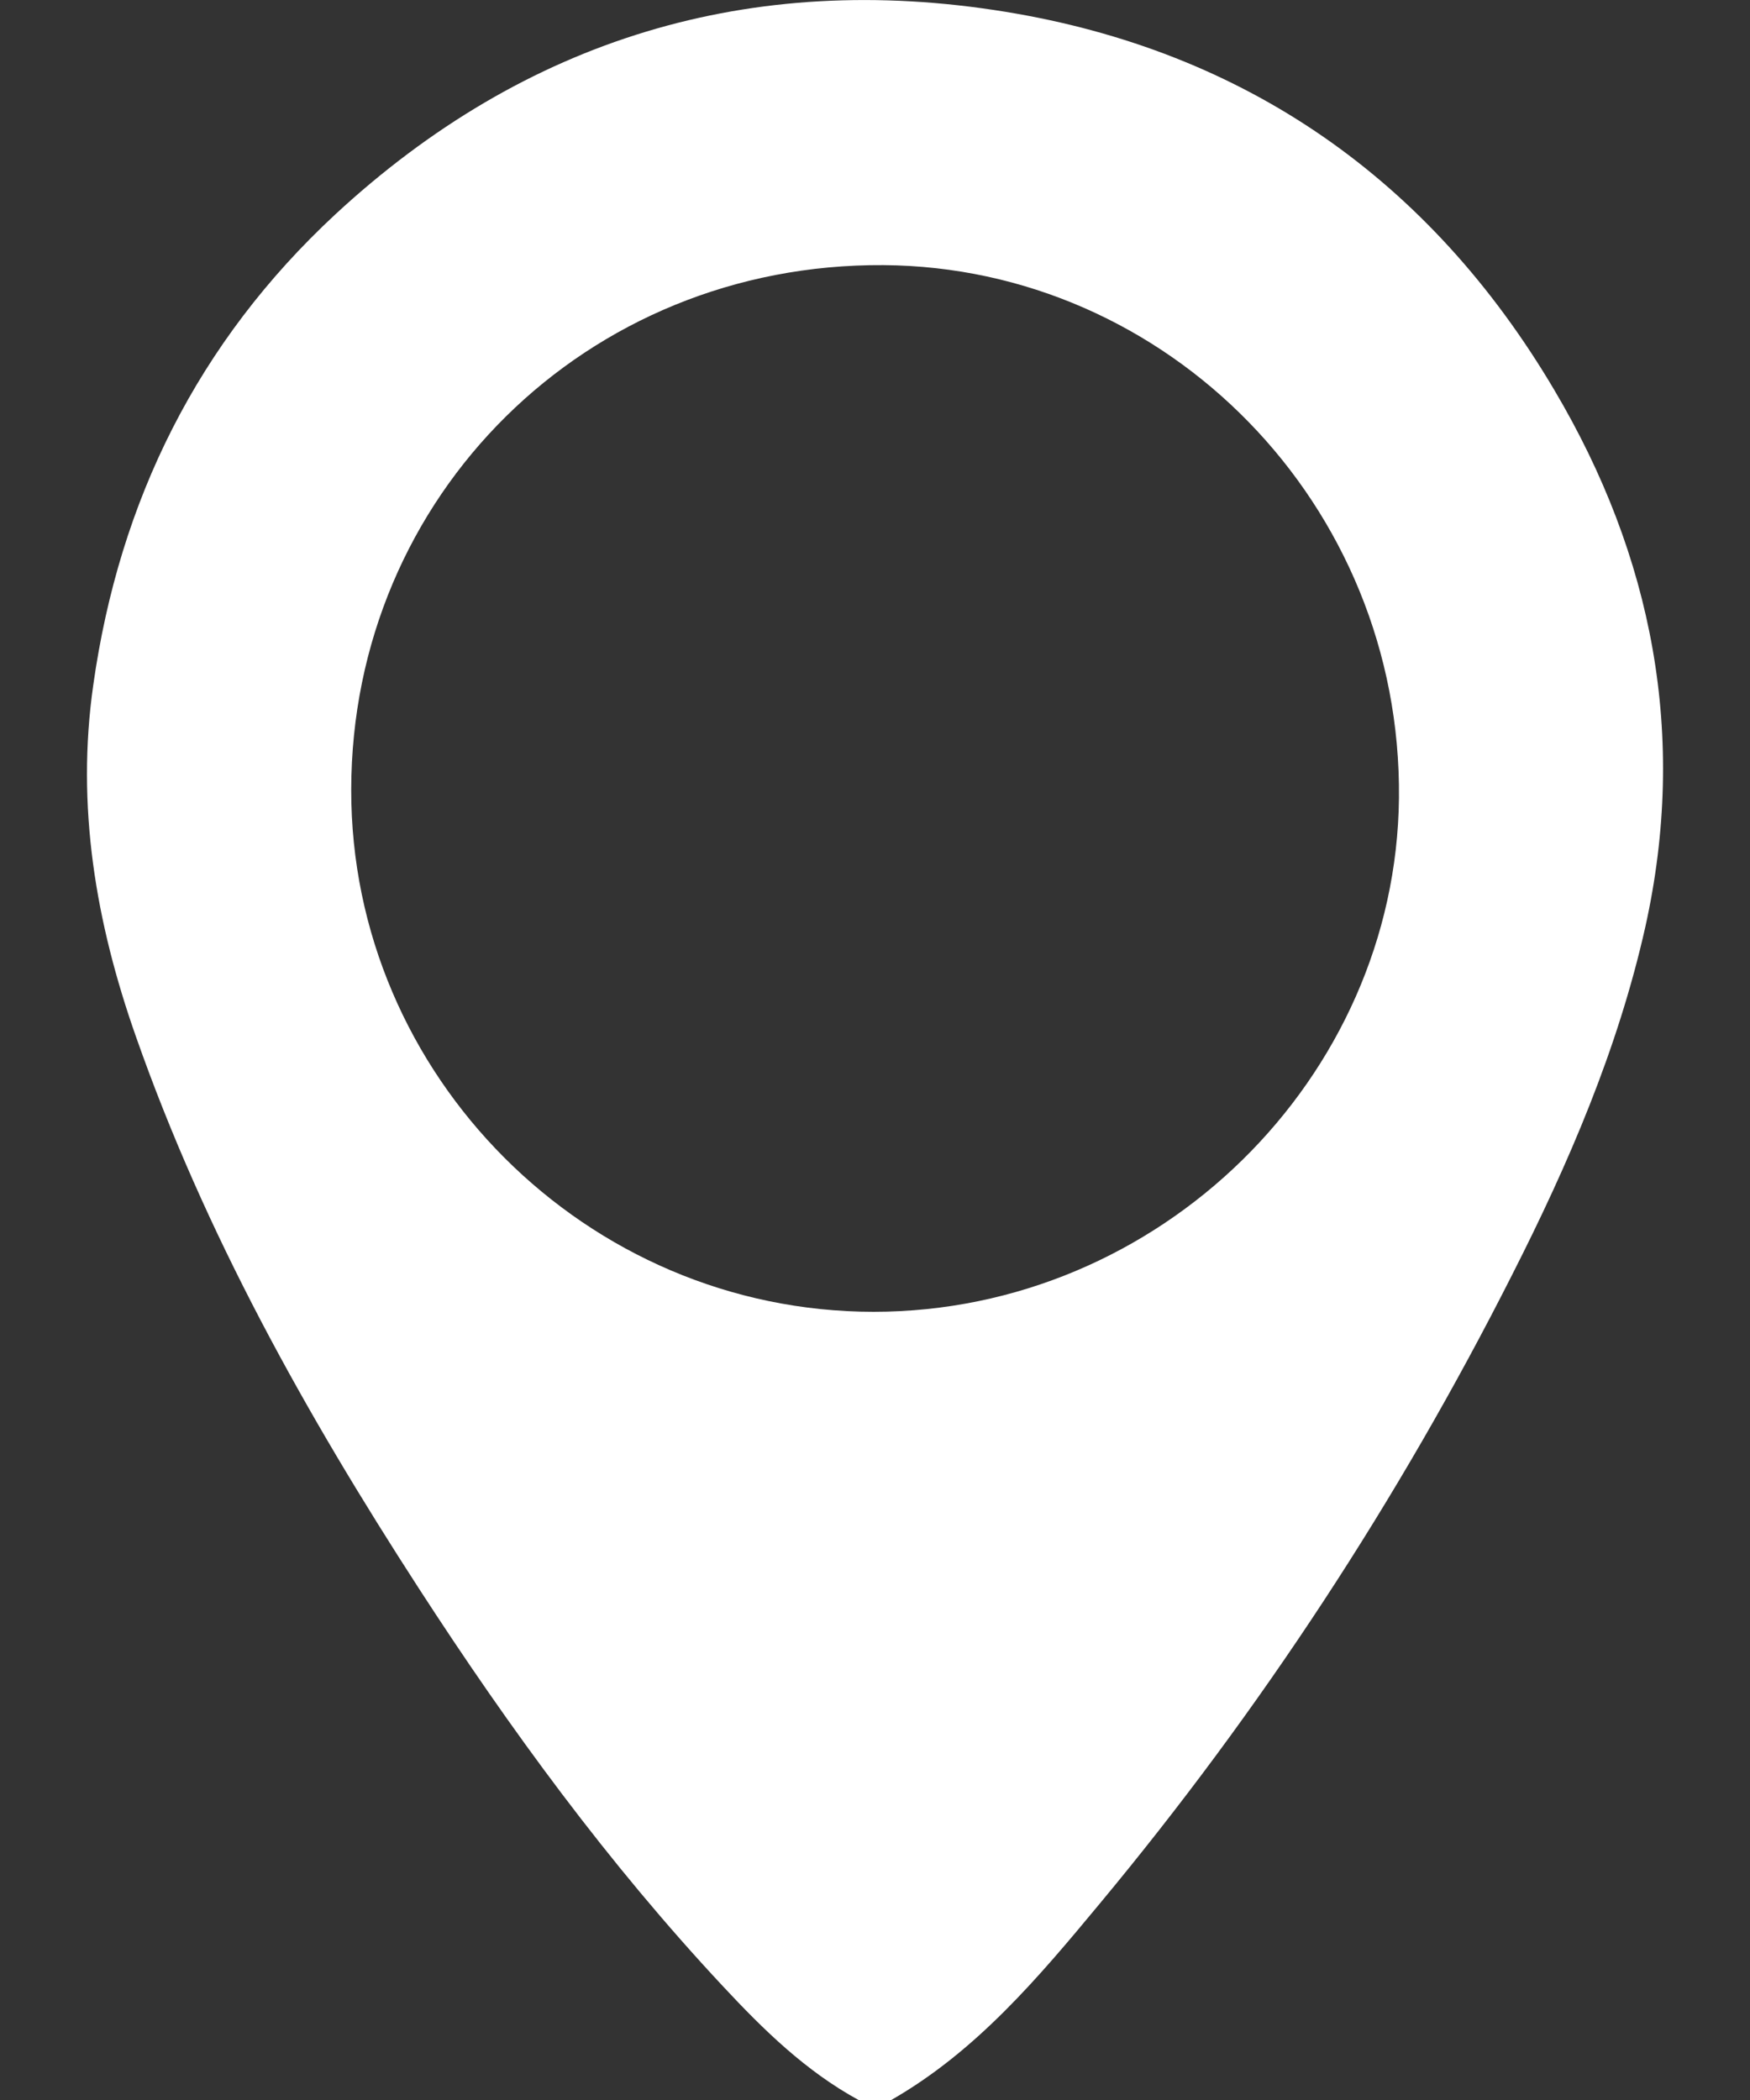
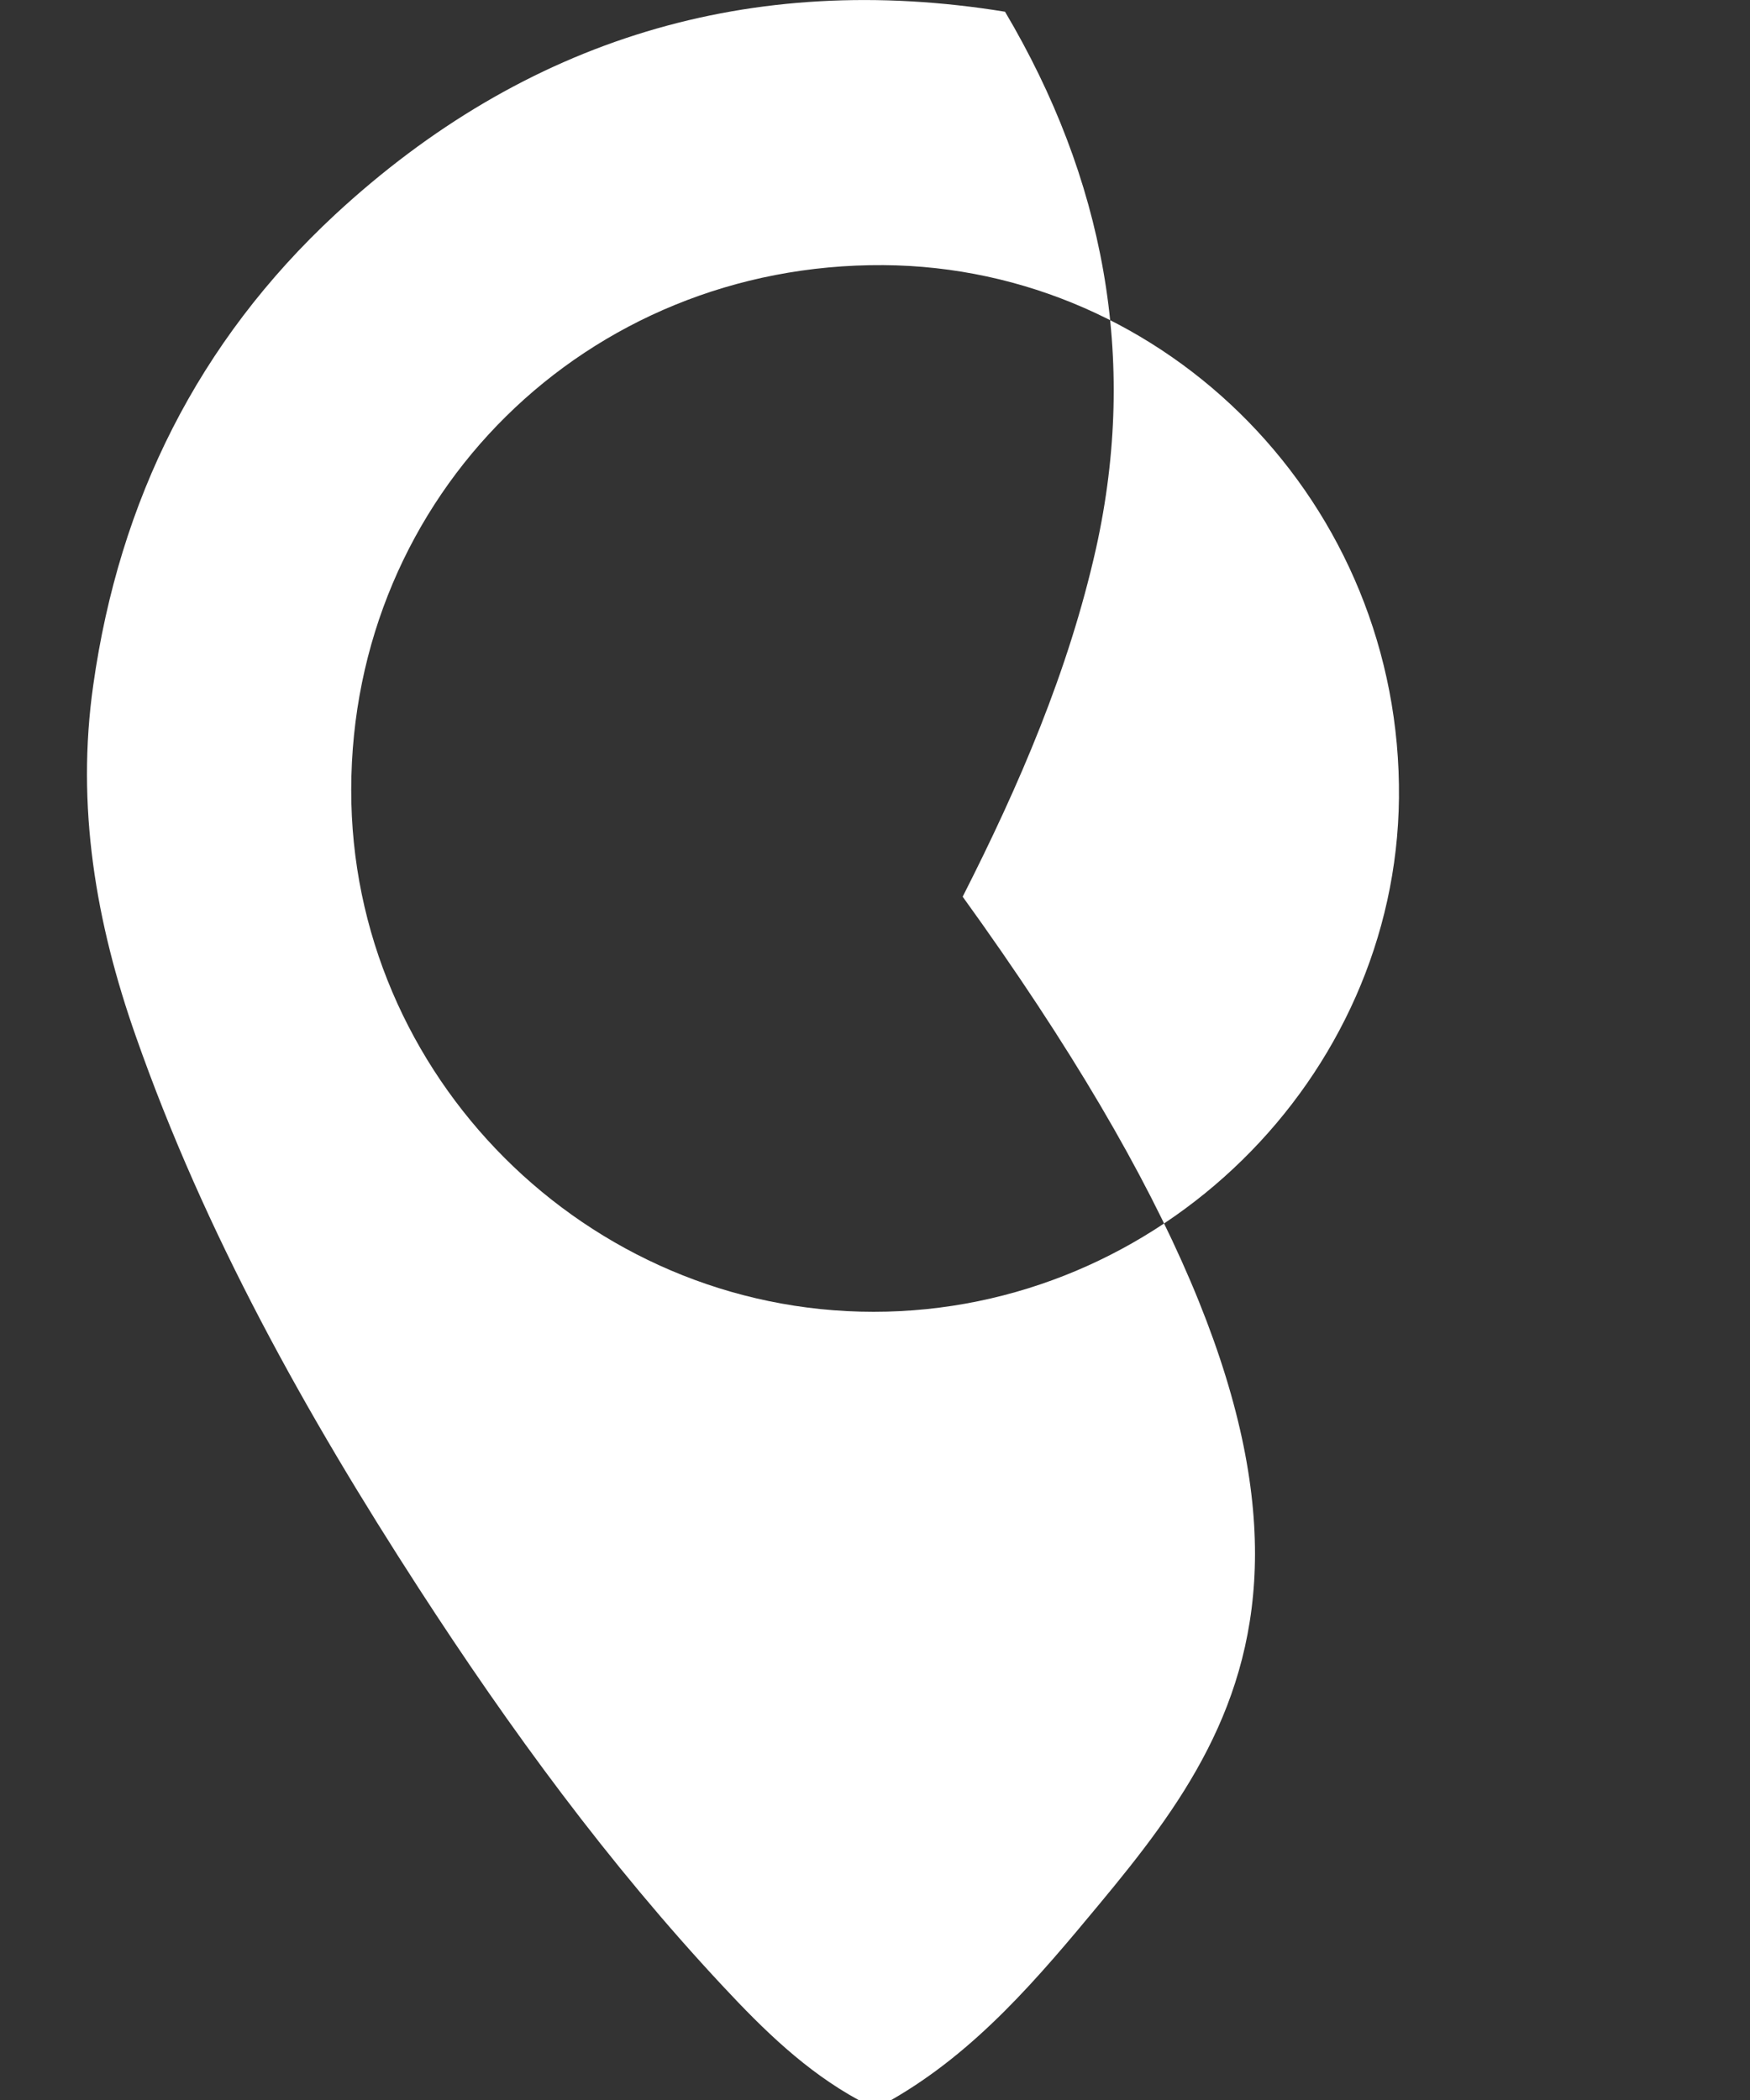
<svg xmlns="http://www.w3.org/2000/svg" version="1.1" x="0px" y="0px" width="10px" height="12px" viewBox="-0.497 0 10 12" enable-background="new -0.497 0 10 12" xml:space="preserve">
  <rect x="-0.497" y="0" width="10" height="12" fill="#333333" stroke="none" />
  <defs>
</defs>
-   <path fill="#FFFFFF" d="M4.596,12H4.409c-0.302-0.165-0.543-0.401-0.775-0.65C2.98,10.65,2.416,9.879,1.896,9.076  C1.251,8.08,0.675,7.049,0.28,5.924c-0.23-0.652-0.343-1.318-0.244-2.01c0.149-1.055,0.599-1.961,1.382-2.688  c1.085-1.005,2.376-1.395,3.828-1.159C6.62,0.29,7.676,1.029,8.385,2.229c0.562,0.949,0.762,1.976,0.52,3.067  c-0.157,0.7-0.439,1.354-0.762,1.99C7.493,8.571,6.708,9.77,5.788,10.877C5.438,11.299,5.083,11.721,4.596,12 M4.495,7.496  c1.633,0,2.985-1.335,3.002-2.935c0.017-1.681-1.325-3.035-2.946-3.046C2.852,1.504,1.512,2.833,1.51,4.512  C1.507,6.147,2.856,7.496,4.495,7.496" />
+   <path fill="#FFFFFF" d="M4.596,12H4.409c-0.302-0.165-0.543-0.401-0.775-0.65C2.98,10.65,2.416,9.879,1.896,9.076  C1.251,8.08,0.675,7.049,0.28,5.924c-0.23-0.652-0.343-1.318-0.244-2.01c0.149-1.055,0.599-1.961,1.382-2.688  c1.085-1.005,2.376-1.395,3.828-1.159c0.562,0.949,0.762,1.976,0.52,3.067  c-0.157,0.7-0.439,1.354-0.762,1.99C7.493,8.571,6.708,9.77,5.788,10.877C5.438,11.299,5.083,11.721,4.596,12 M4.495,7.496  c1.633,0,2.985-1.335,3.002-2.935c0.017-1.681-1.325-3.035-2.946-3.046C2.852,1.504,1.512,2.833,1.51,4.512  C1.507,6.147,2.856,7.496,4.495,7.496" />
</svg>